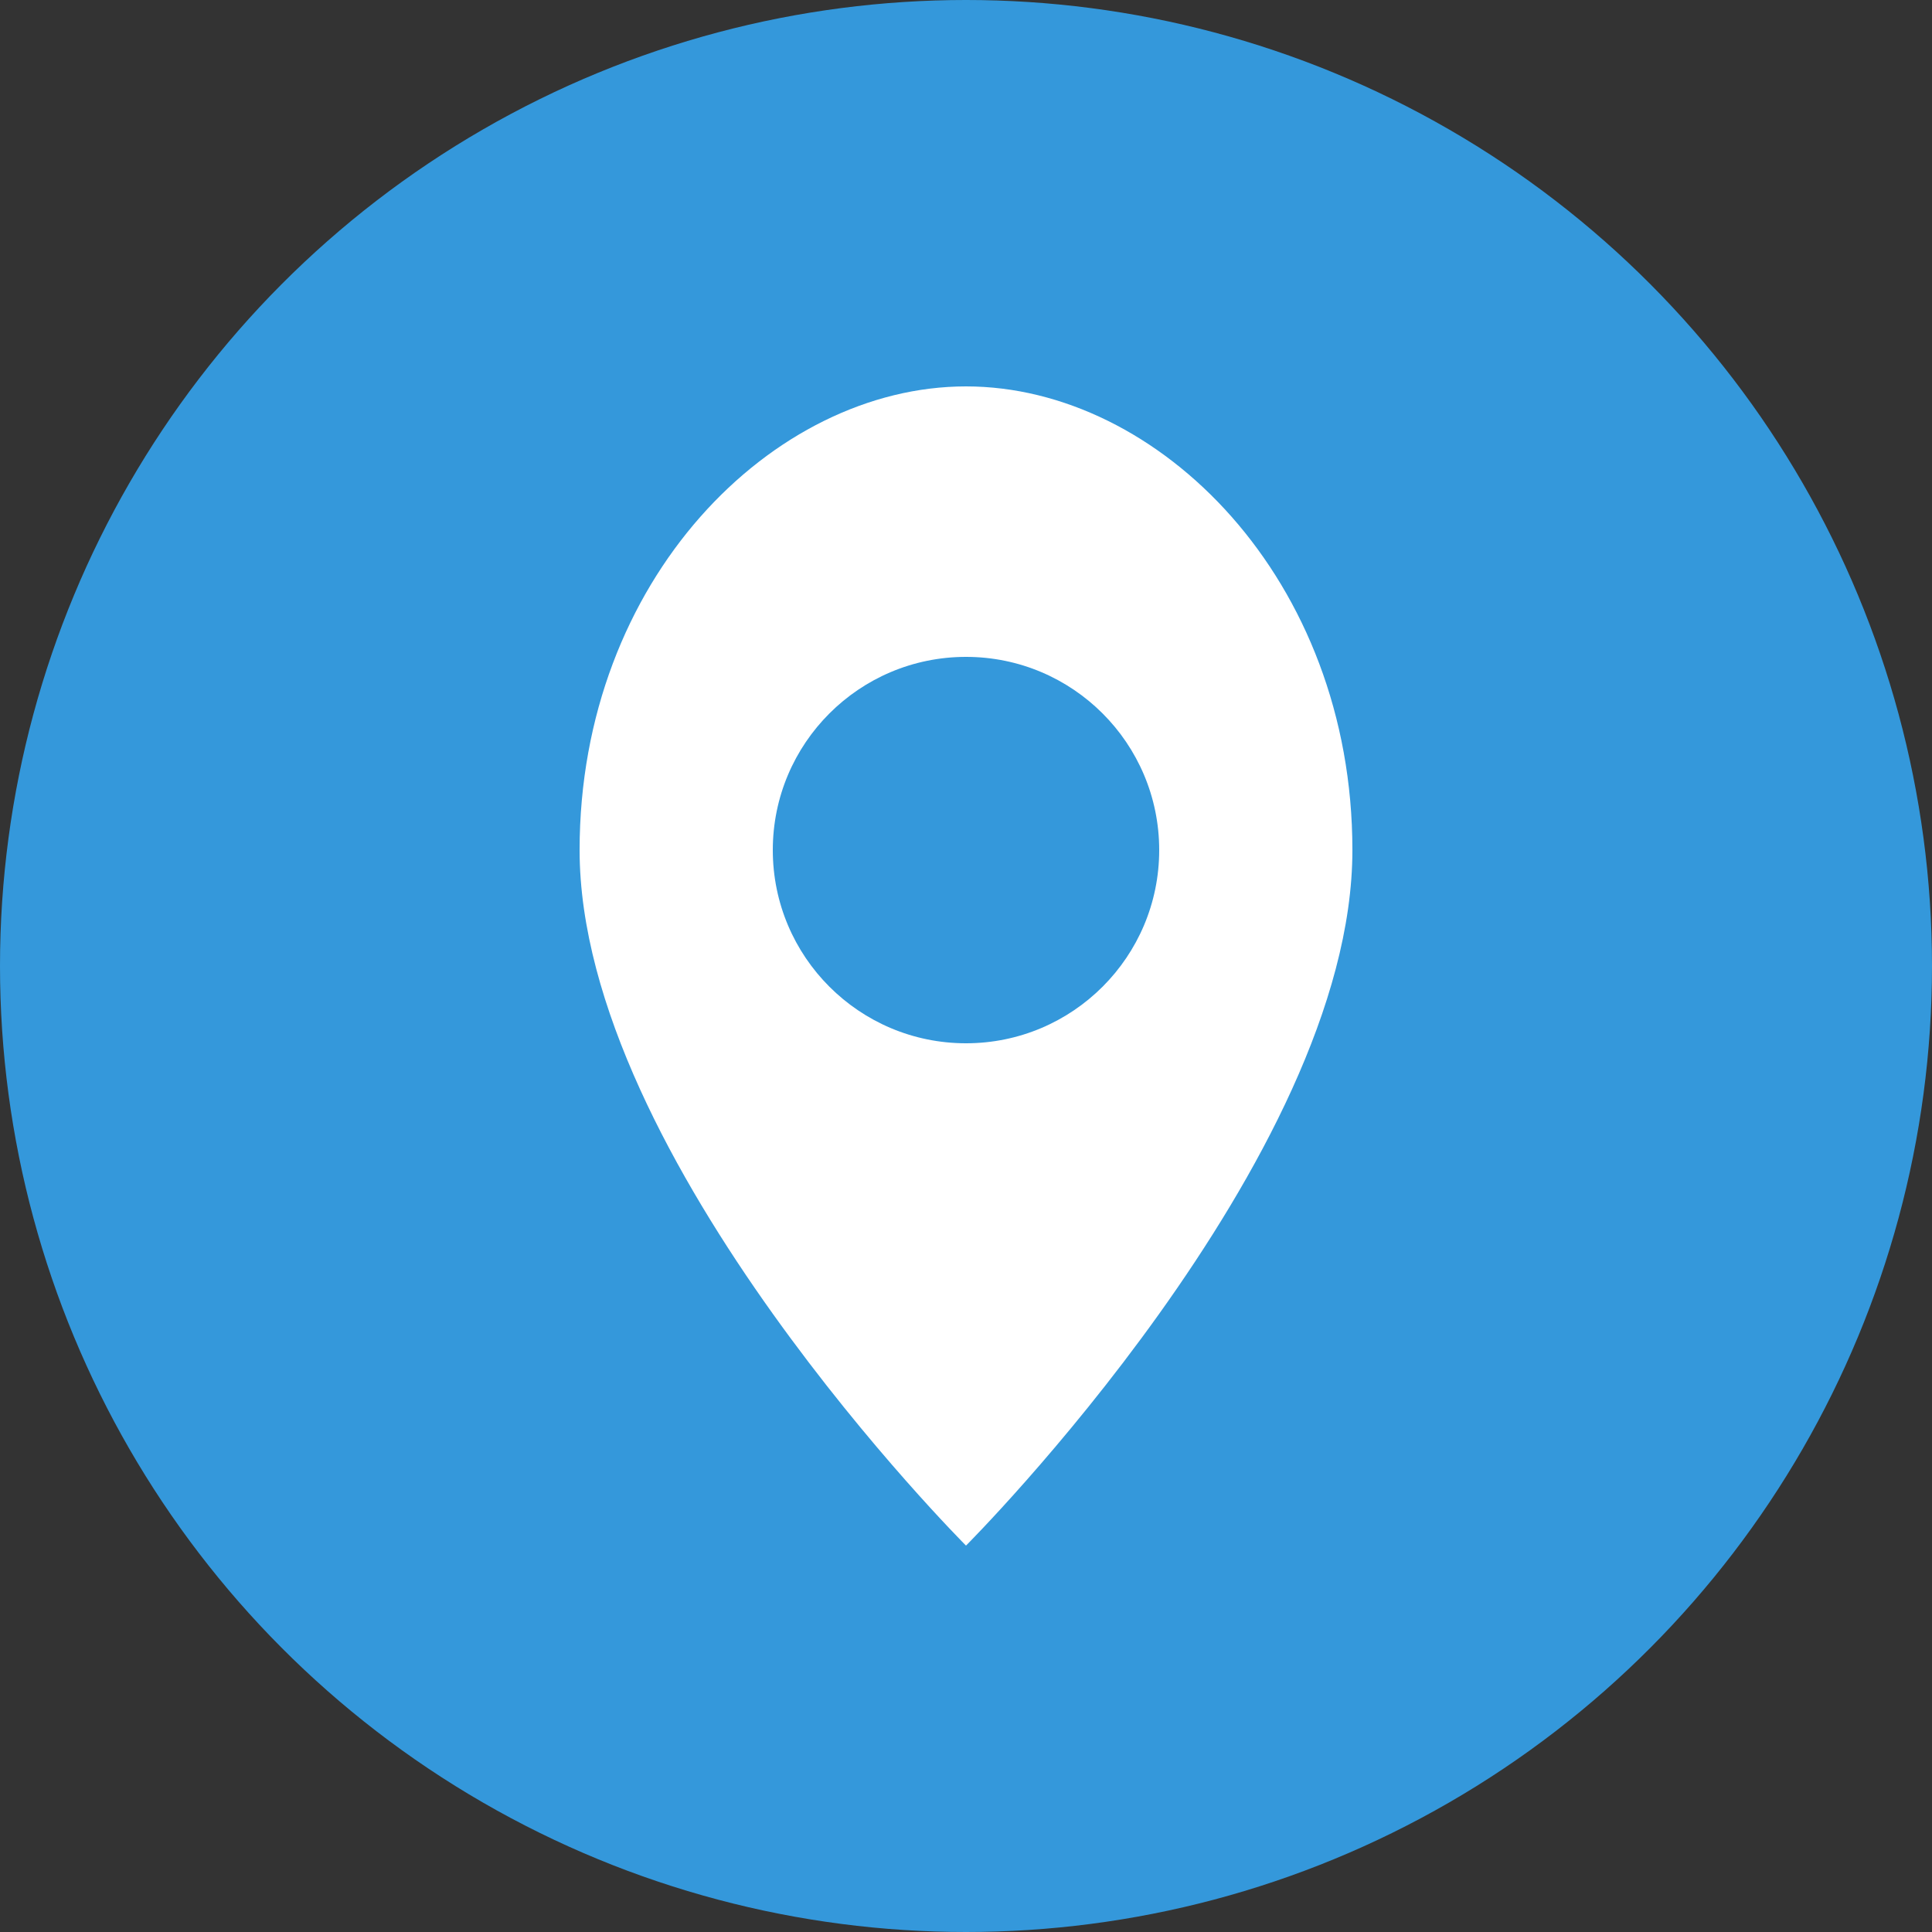
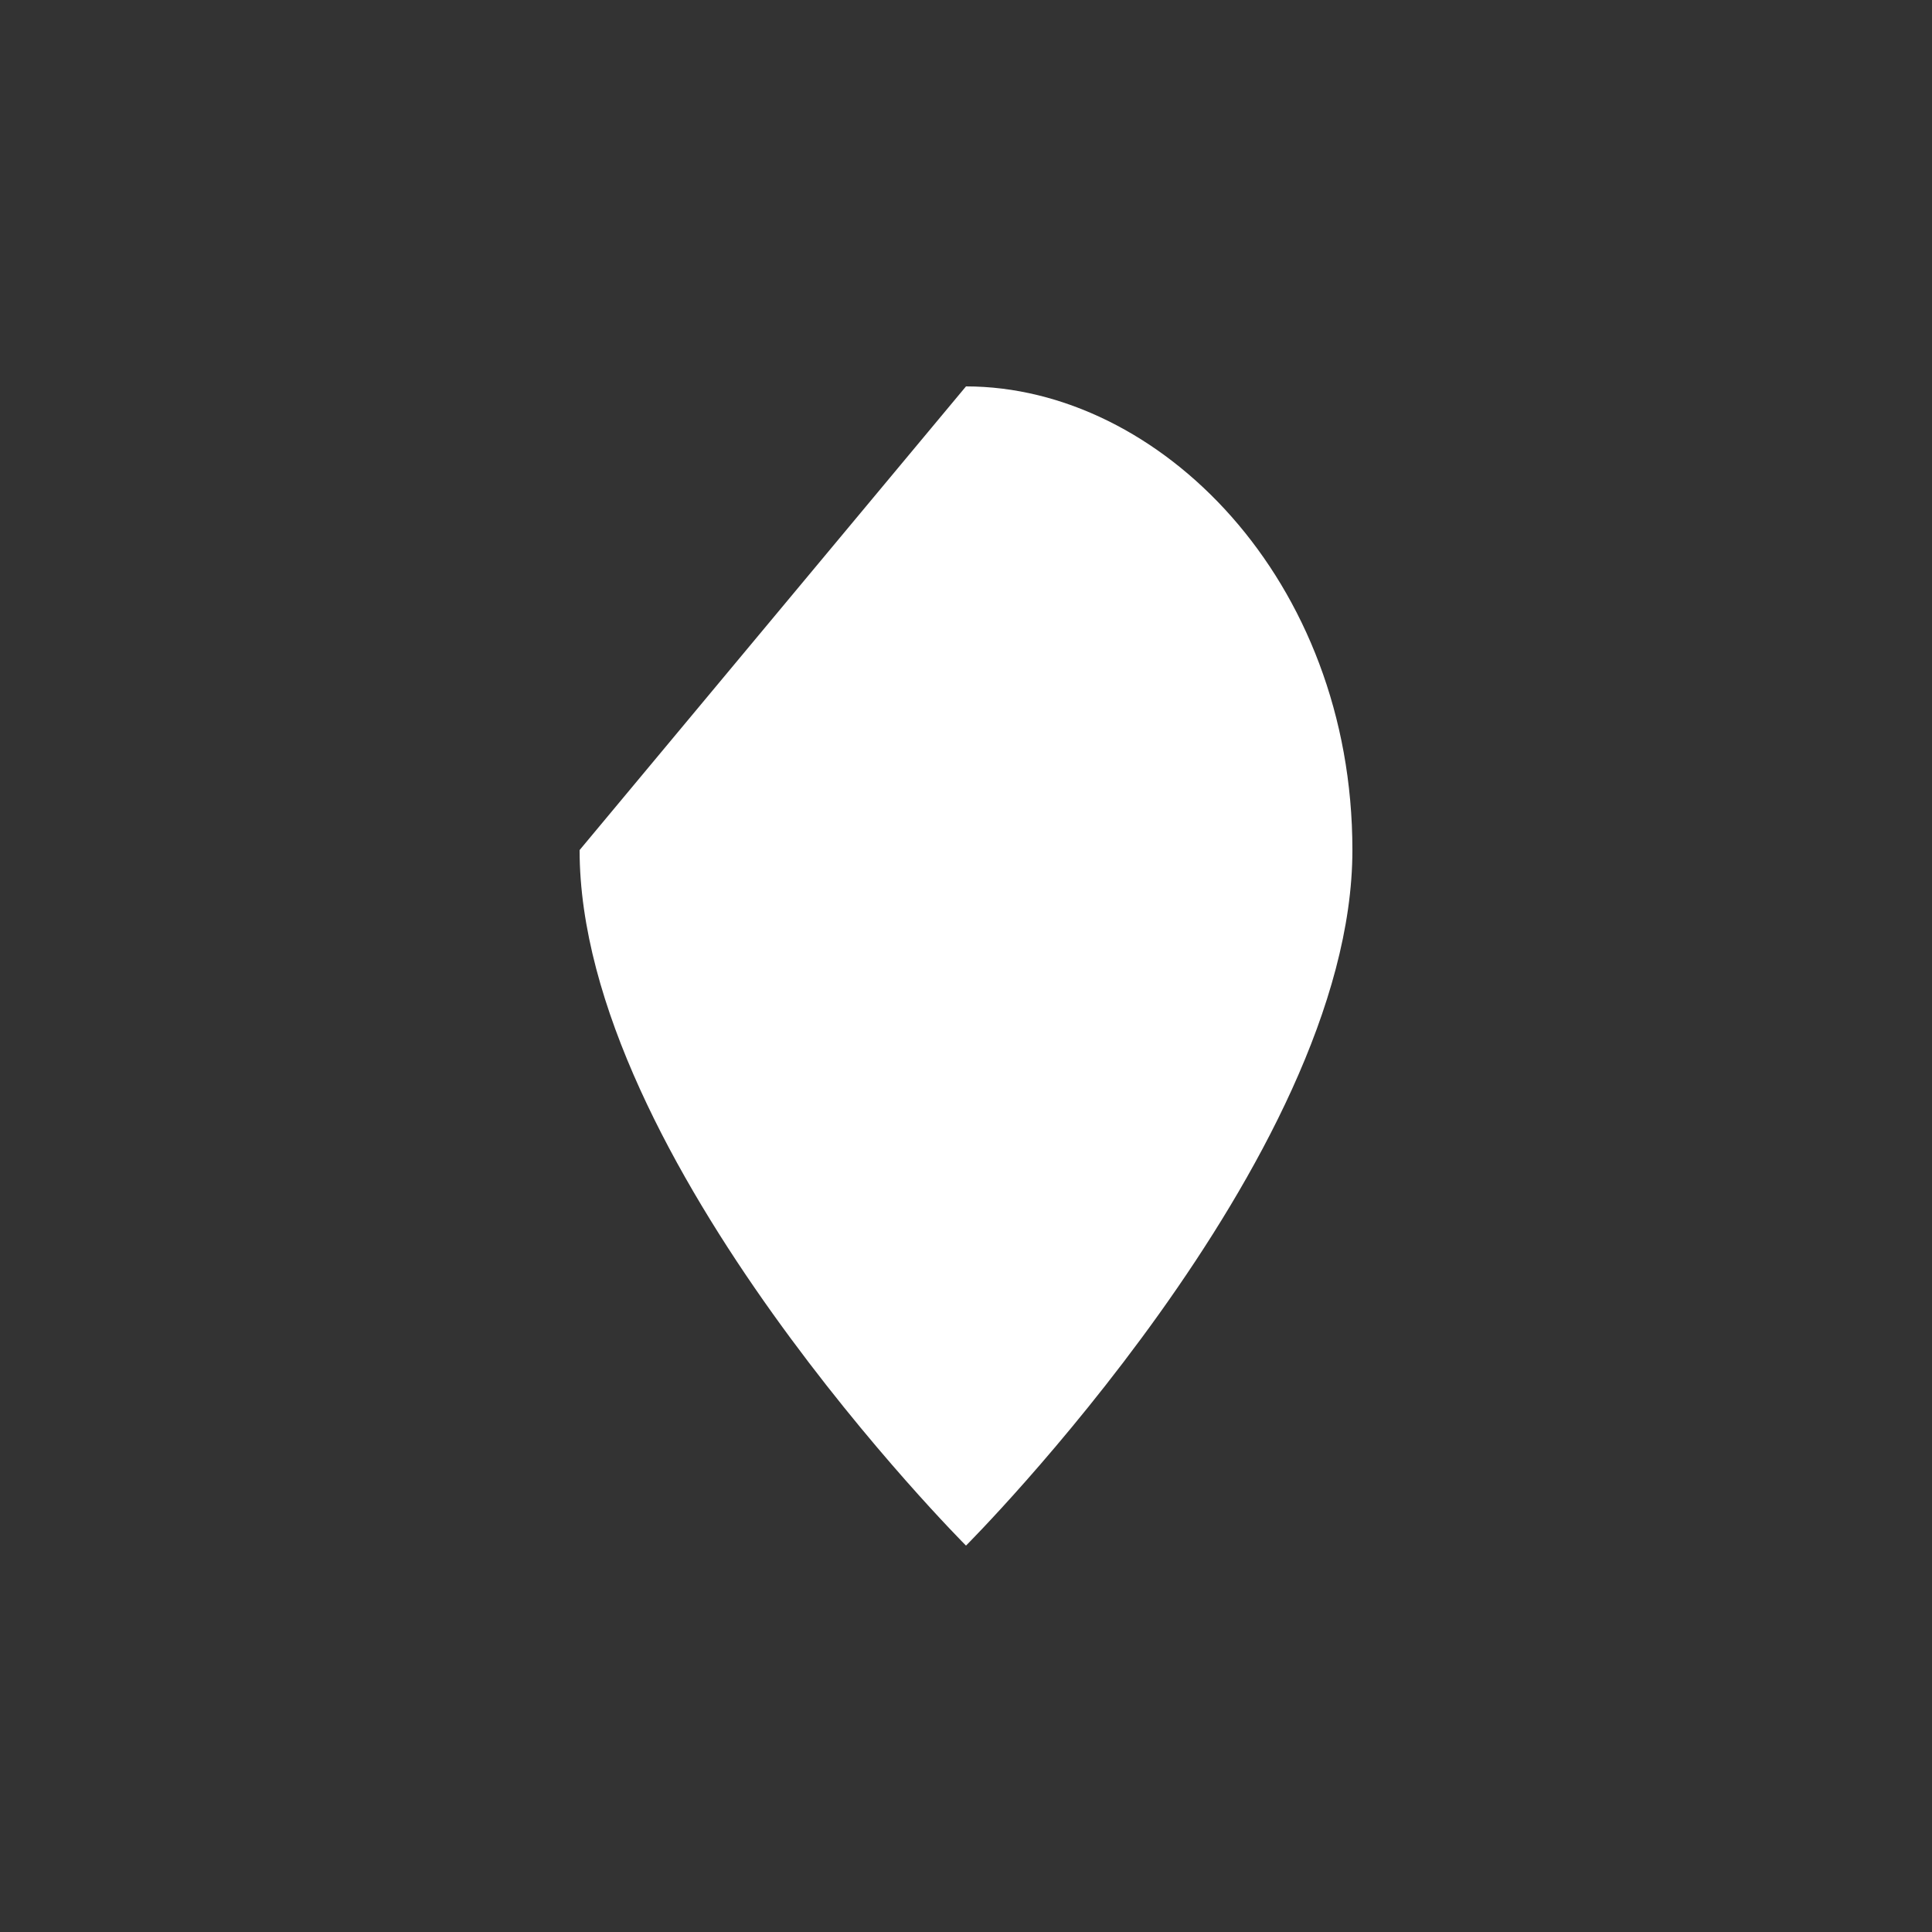
<svg xmlns="http://www.w3.org/2000/svg" width="50" height="50" viewBox="0 0 50 50">
  <rect x="0" y="0" width="50" height="50" fill="#333333" stroke="none" />
-   <circle cx="25" cy="25" r="25" fill="#3498db" />
-   <path d="M25 10 C30 10 35 15 35 22 C35 30 25 40 25 40 C25 40 15 30 15 22 C15 15 20 10 25 10 Z" fill="white" />
-   <circle cx="25" cy="22" r="5" fill="#3498db" />
+   <path d="M25 10 C30 10 35 15 35 22 C35 30 25 40 25 40 C25 40 15 30 15 22 Z" fill="white" />
</svg>